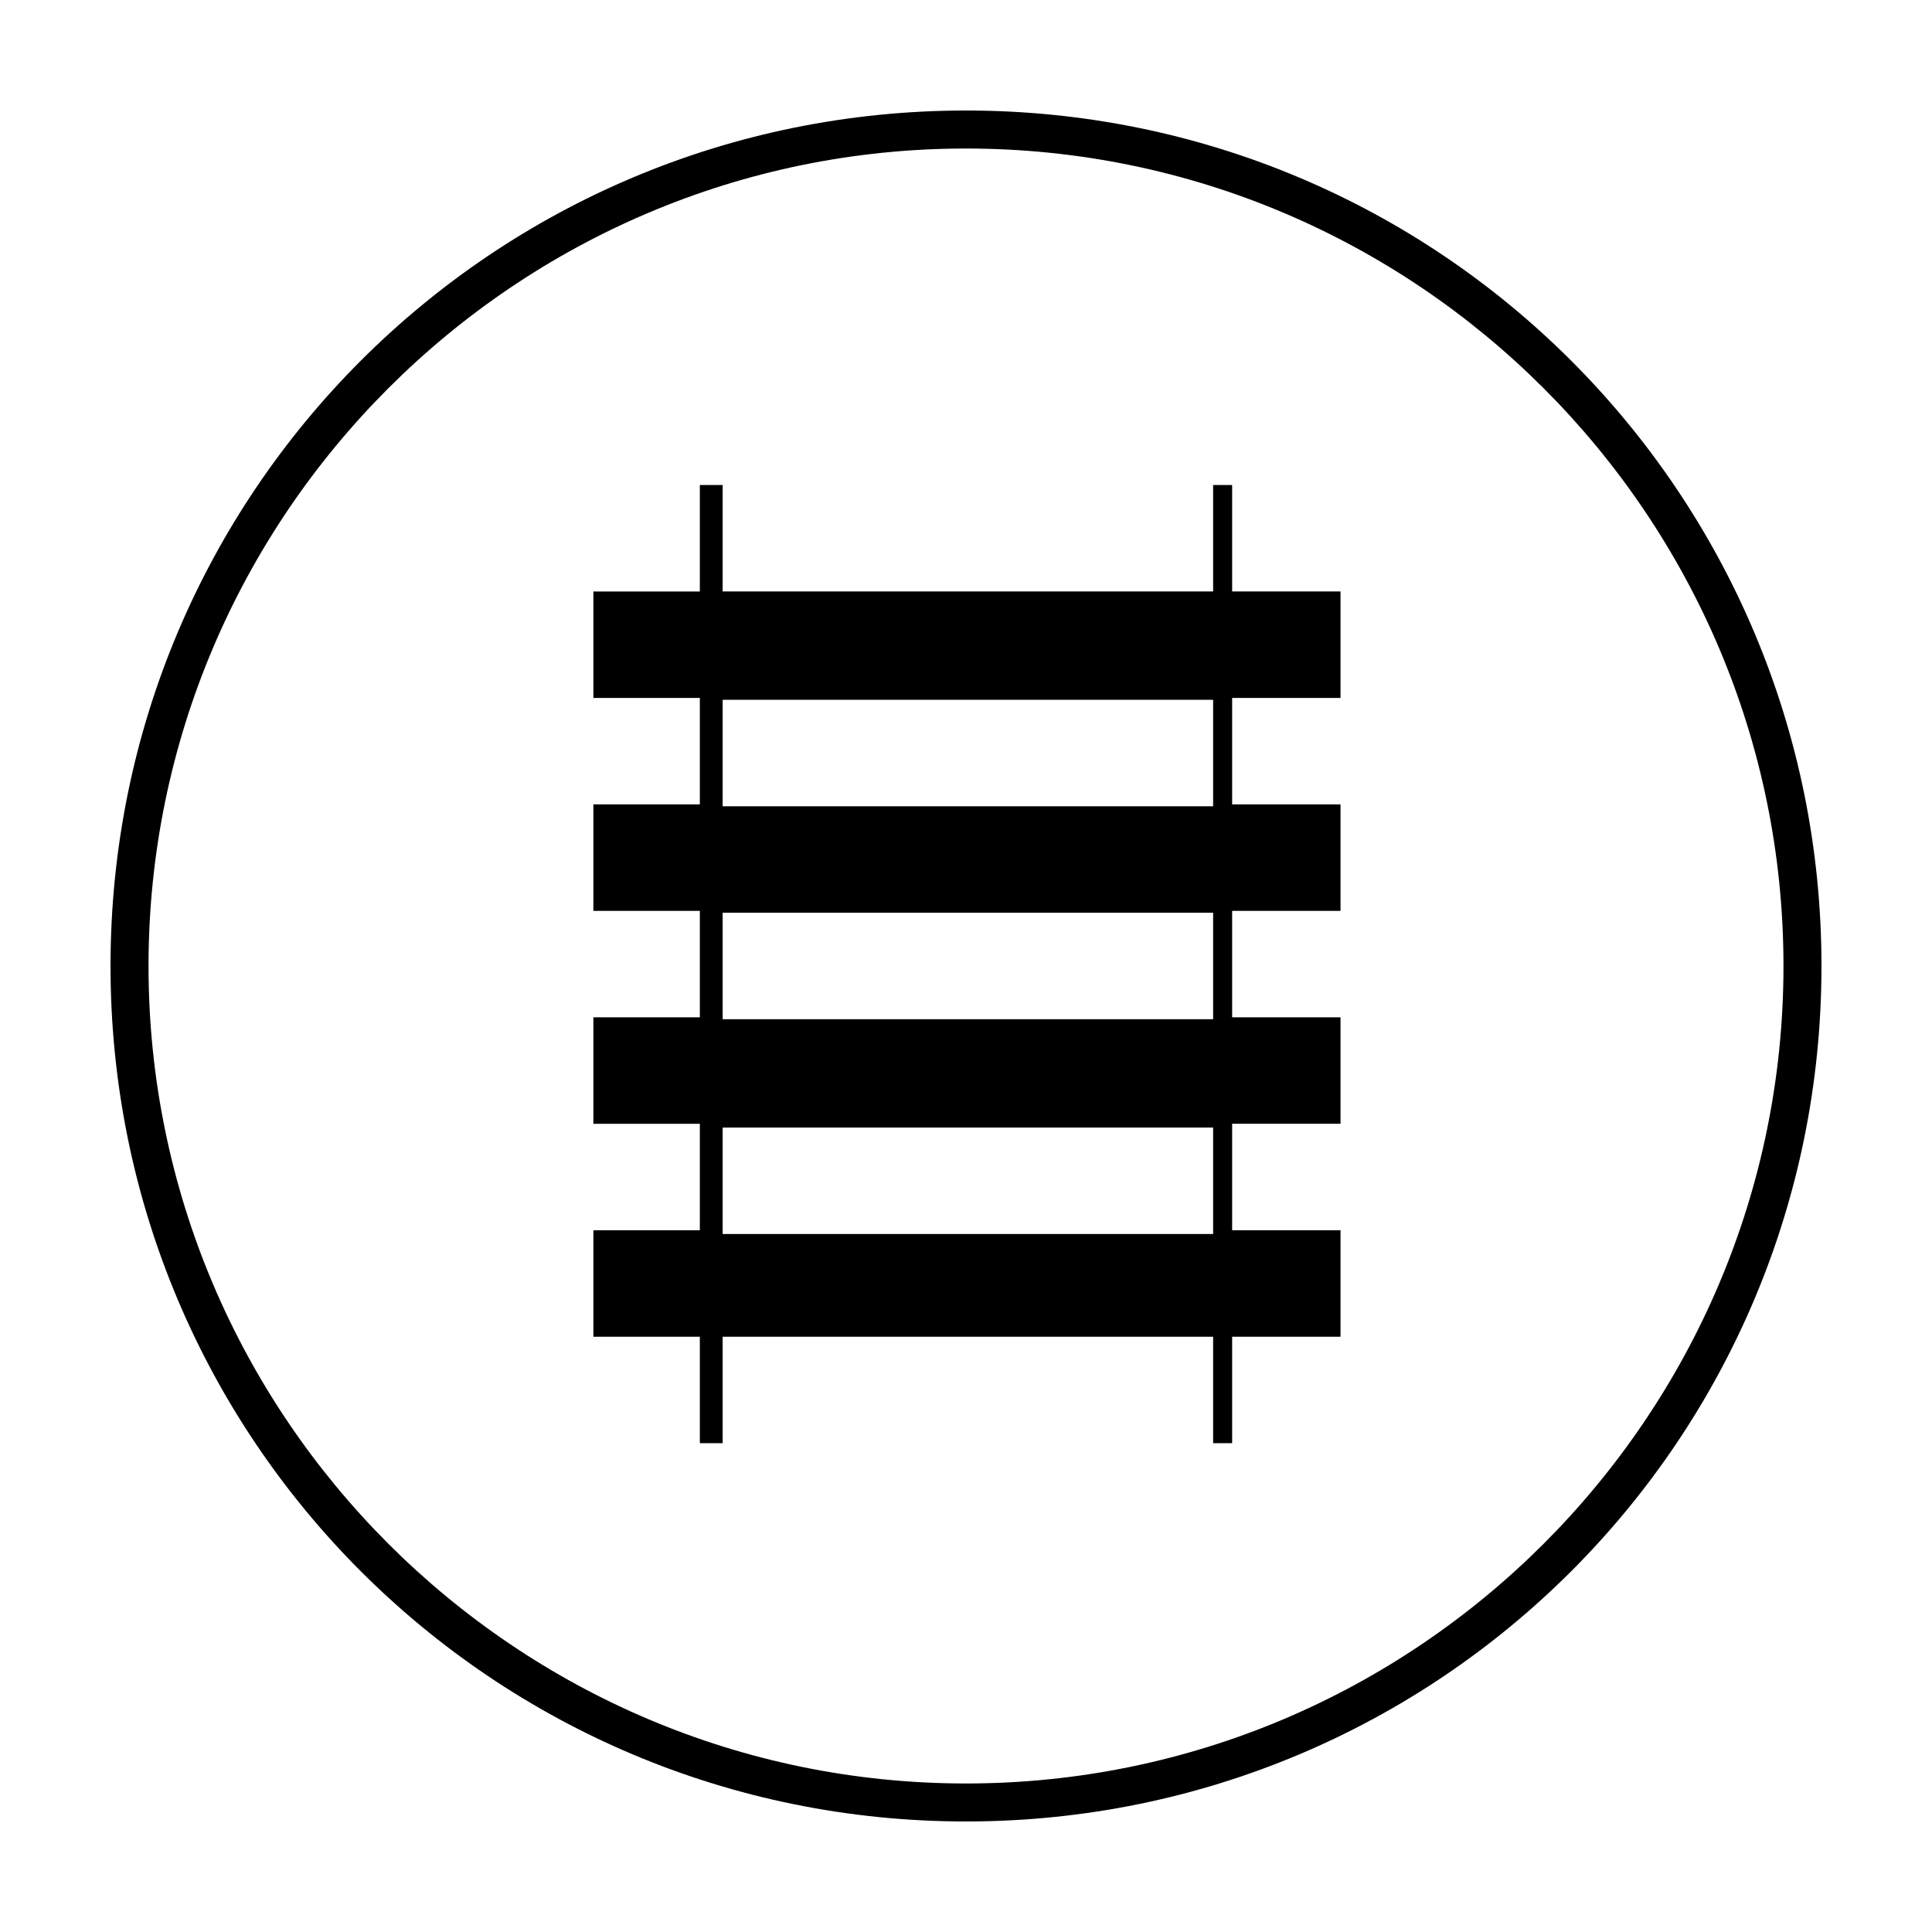
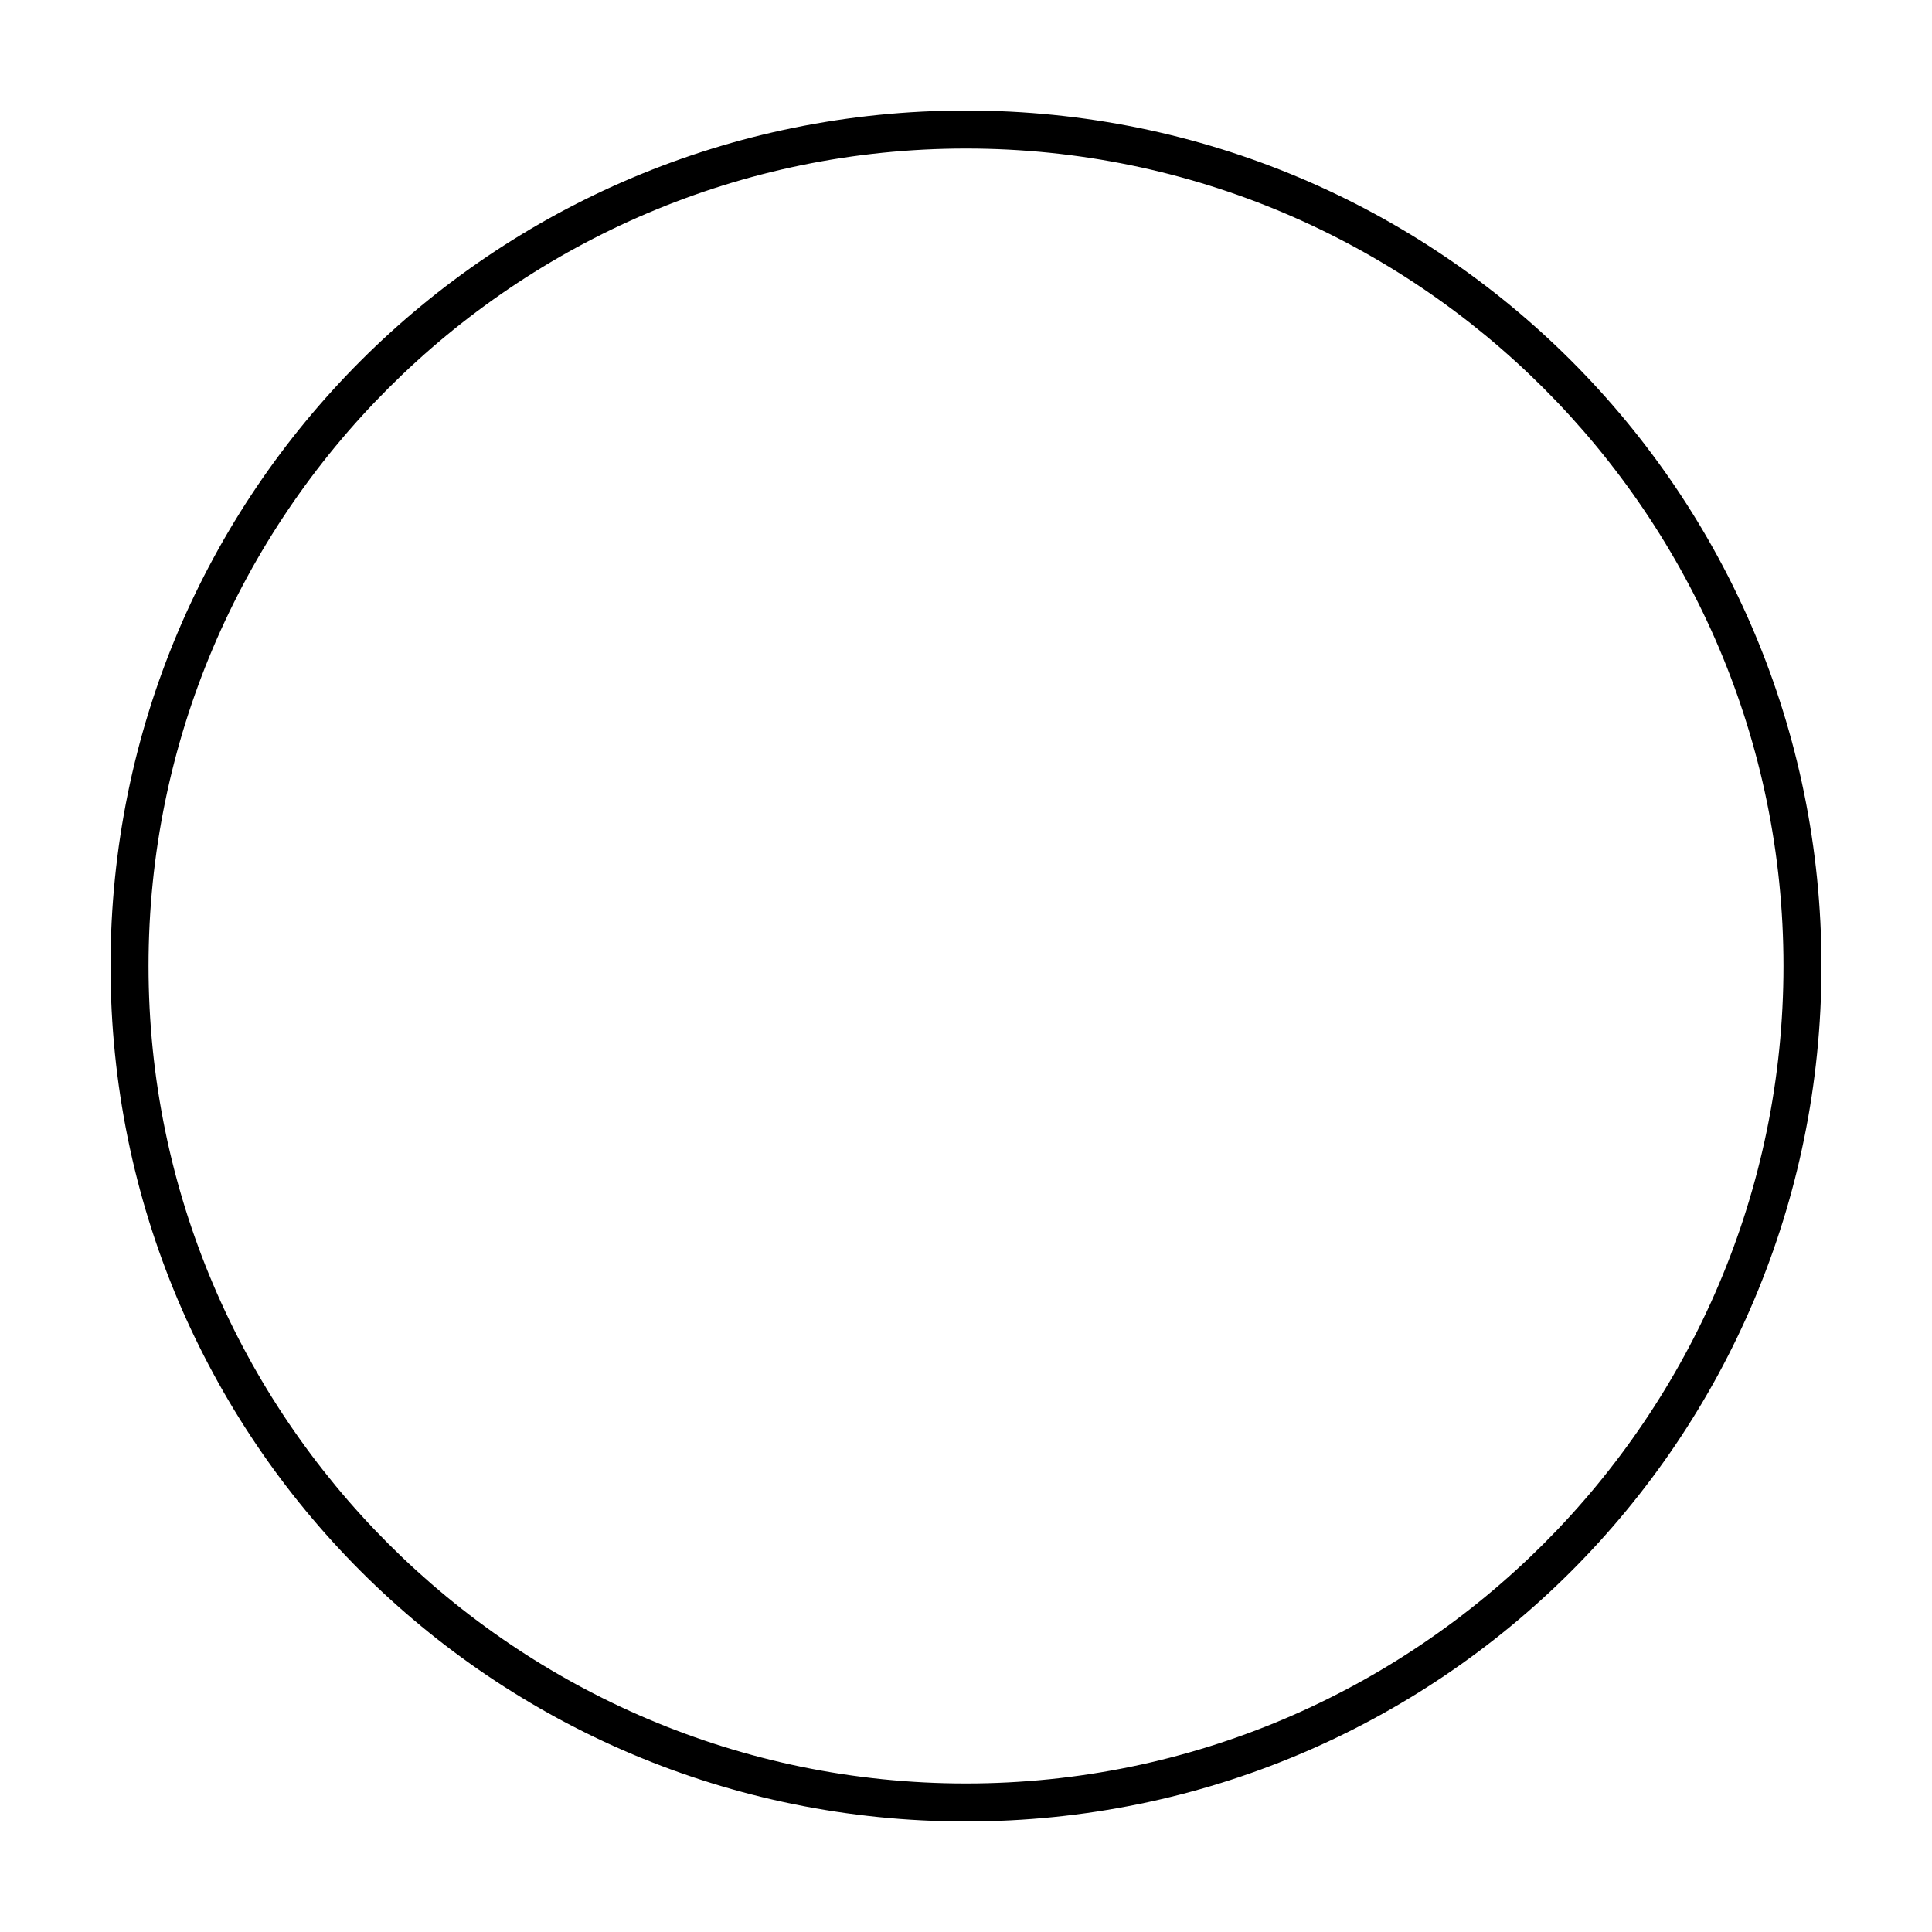
<svg xmlns="http://www.w3.org/2000/svg" fill="#000000" width="800px" height="800px" version="1.1" viewBox="144 144 512 512">
  <g>
    <path d="m400 183.36c119.4 0 216.64 97.234 216.64 216.64 0 119.41-97.234 216.64-216.64 216.64-119.41 0-216.64-97.234-216.64-216.64 0-119.41 97.234-216.64 216.64-216.64m0-10.074c-125.45 0-226.71 101.27-226.71 226.71s101.27 226.71 226.71 226.71 226.71-101.27 226.71-226.71c-0.004-125.45-101.27-226.71-226.71-226.71z" />
-     <path d="m499.25 328.96v-28.215h-28.719v-28.215h-5.039v28.215h-129.98v-28.215l-6.047 0.004v28.215h-28.215v28.215l28.215-0.004v28.215h-28.215v28.215l28.215-0.004v28.215h-28.215v28.215h28.215v28.215h-28.215v28.215l28.215-0.004v28.215h6.047v-28.215h129.98v28.215h5.039v-28.215h28.719v-28.215h-28.719v-28.215h28.719v-28.215l-28.719 0.004v-28.215h28.719v-28.215l-28.719 0.004v-28.215zm-33.758 142.07h-129.98v-28.215l129.98 0.004zm0-56.93h-129.98v-28.215h129.98zm0-56.426h-129.98v-28.215h129.98z" />
  </g>
</svg>